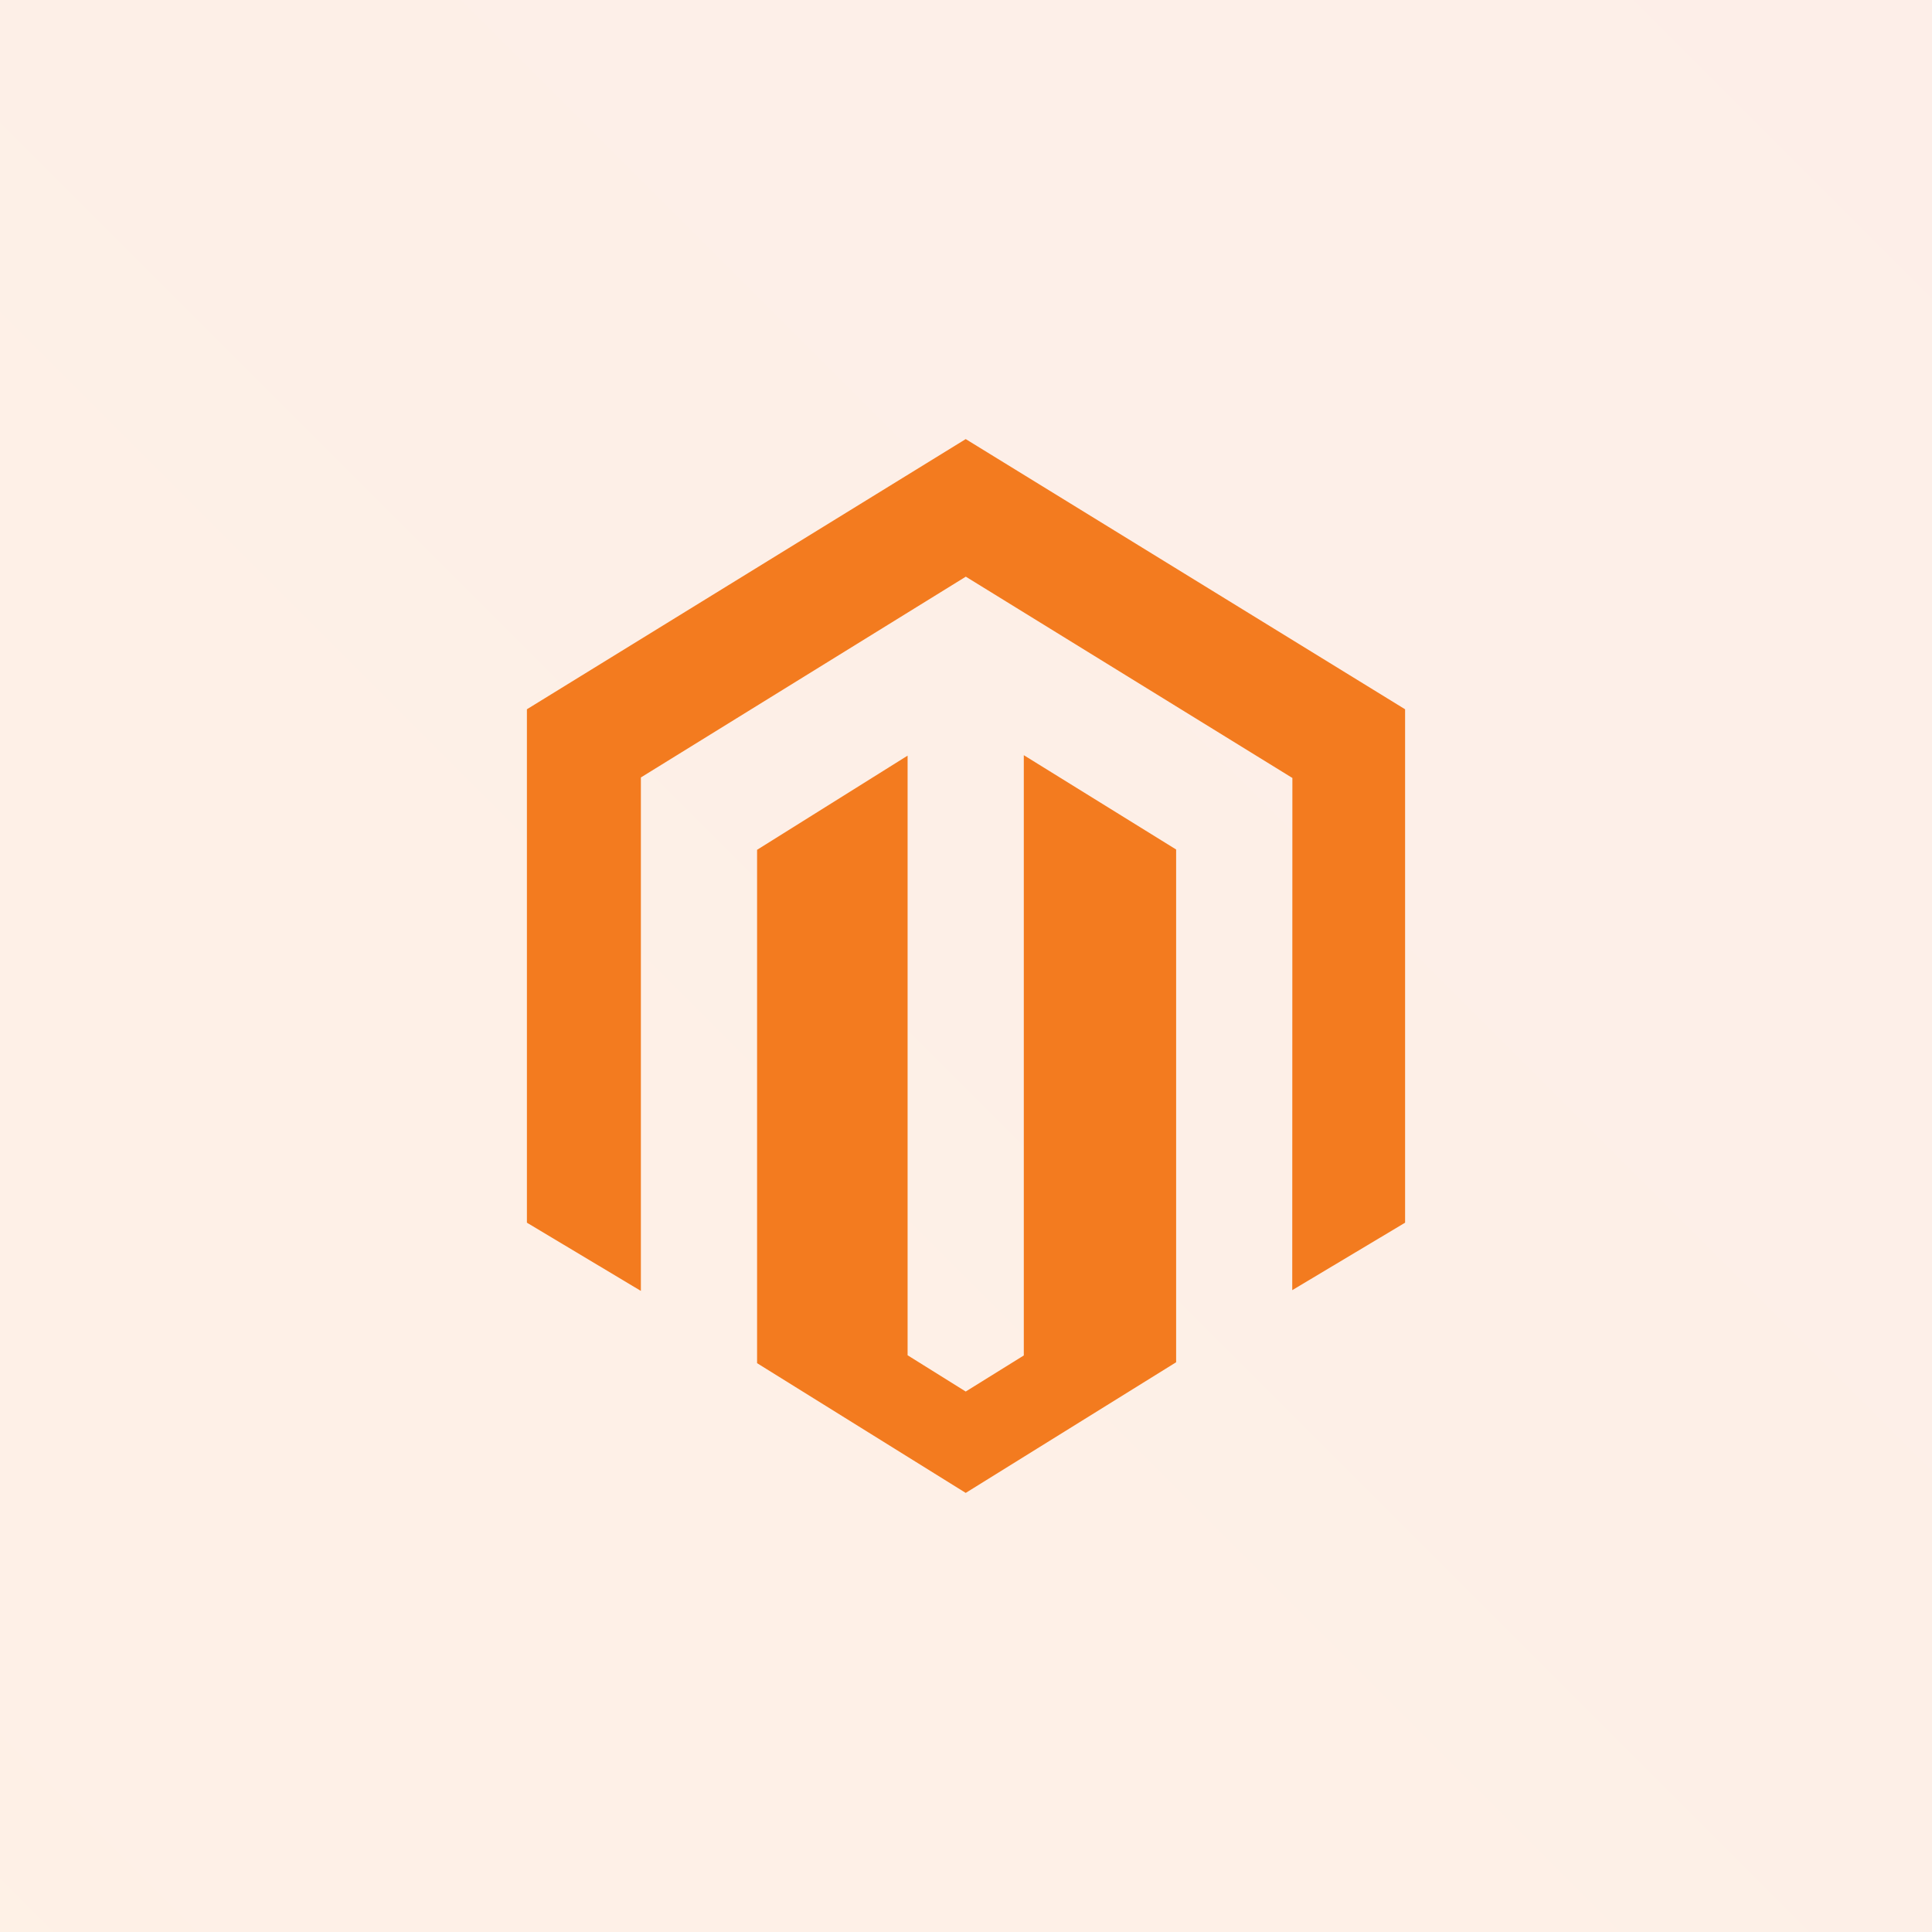
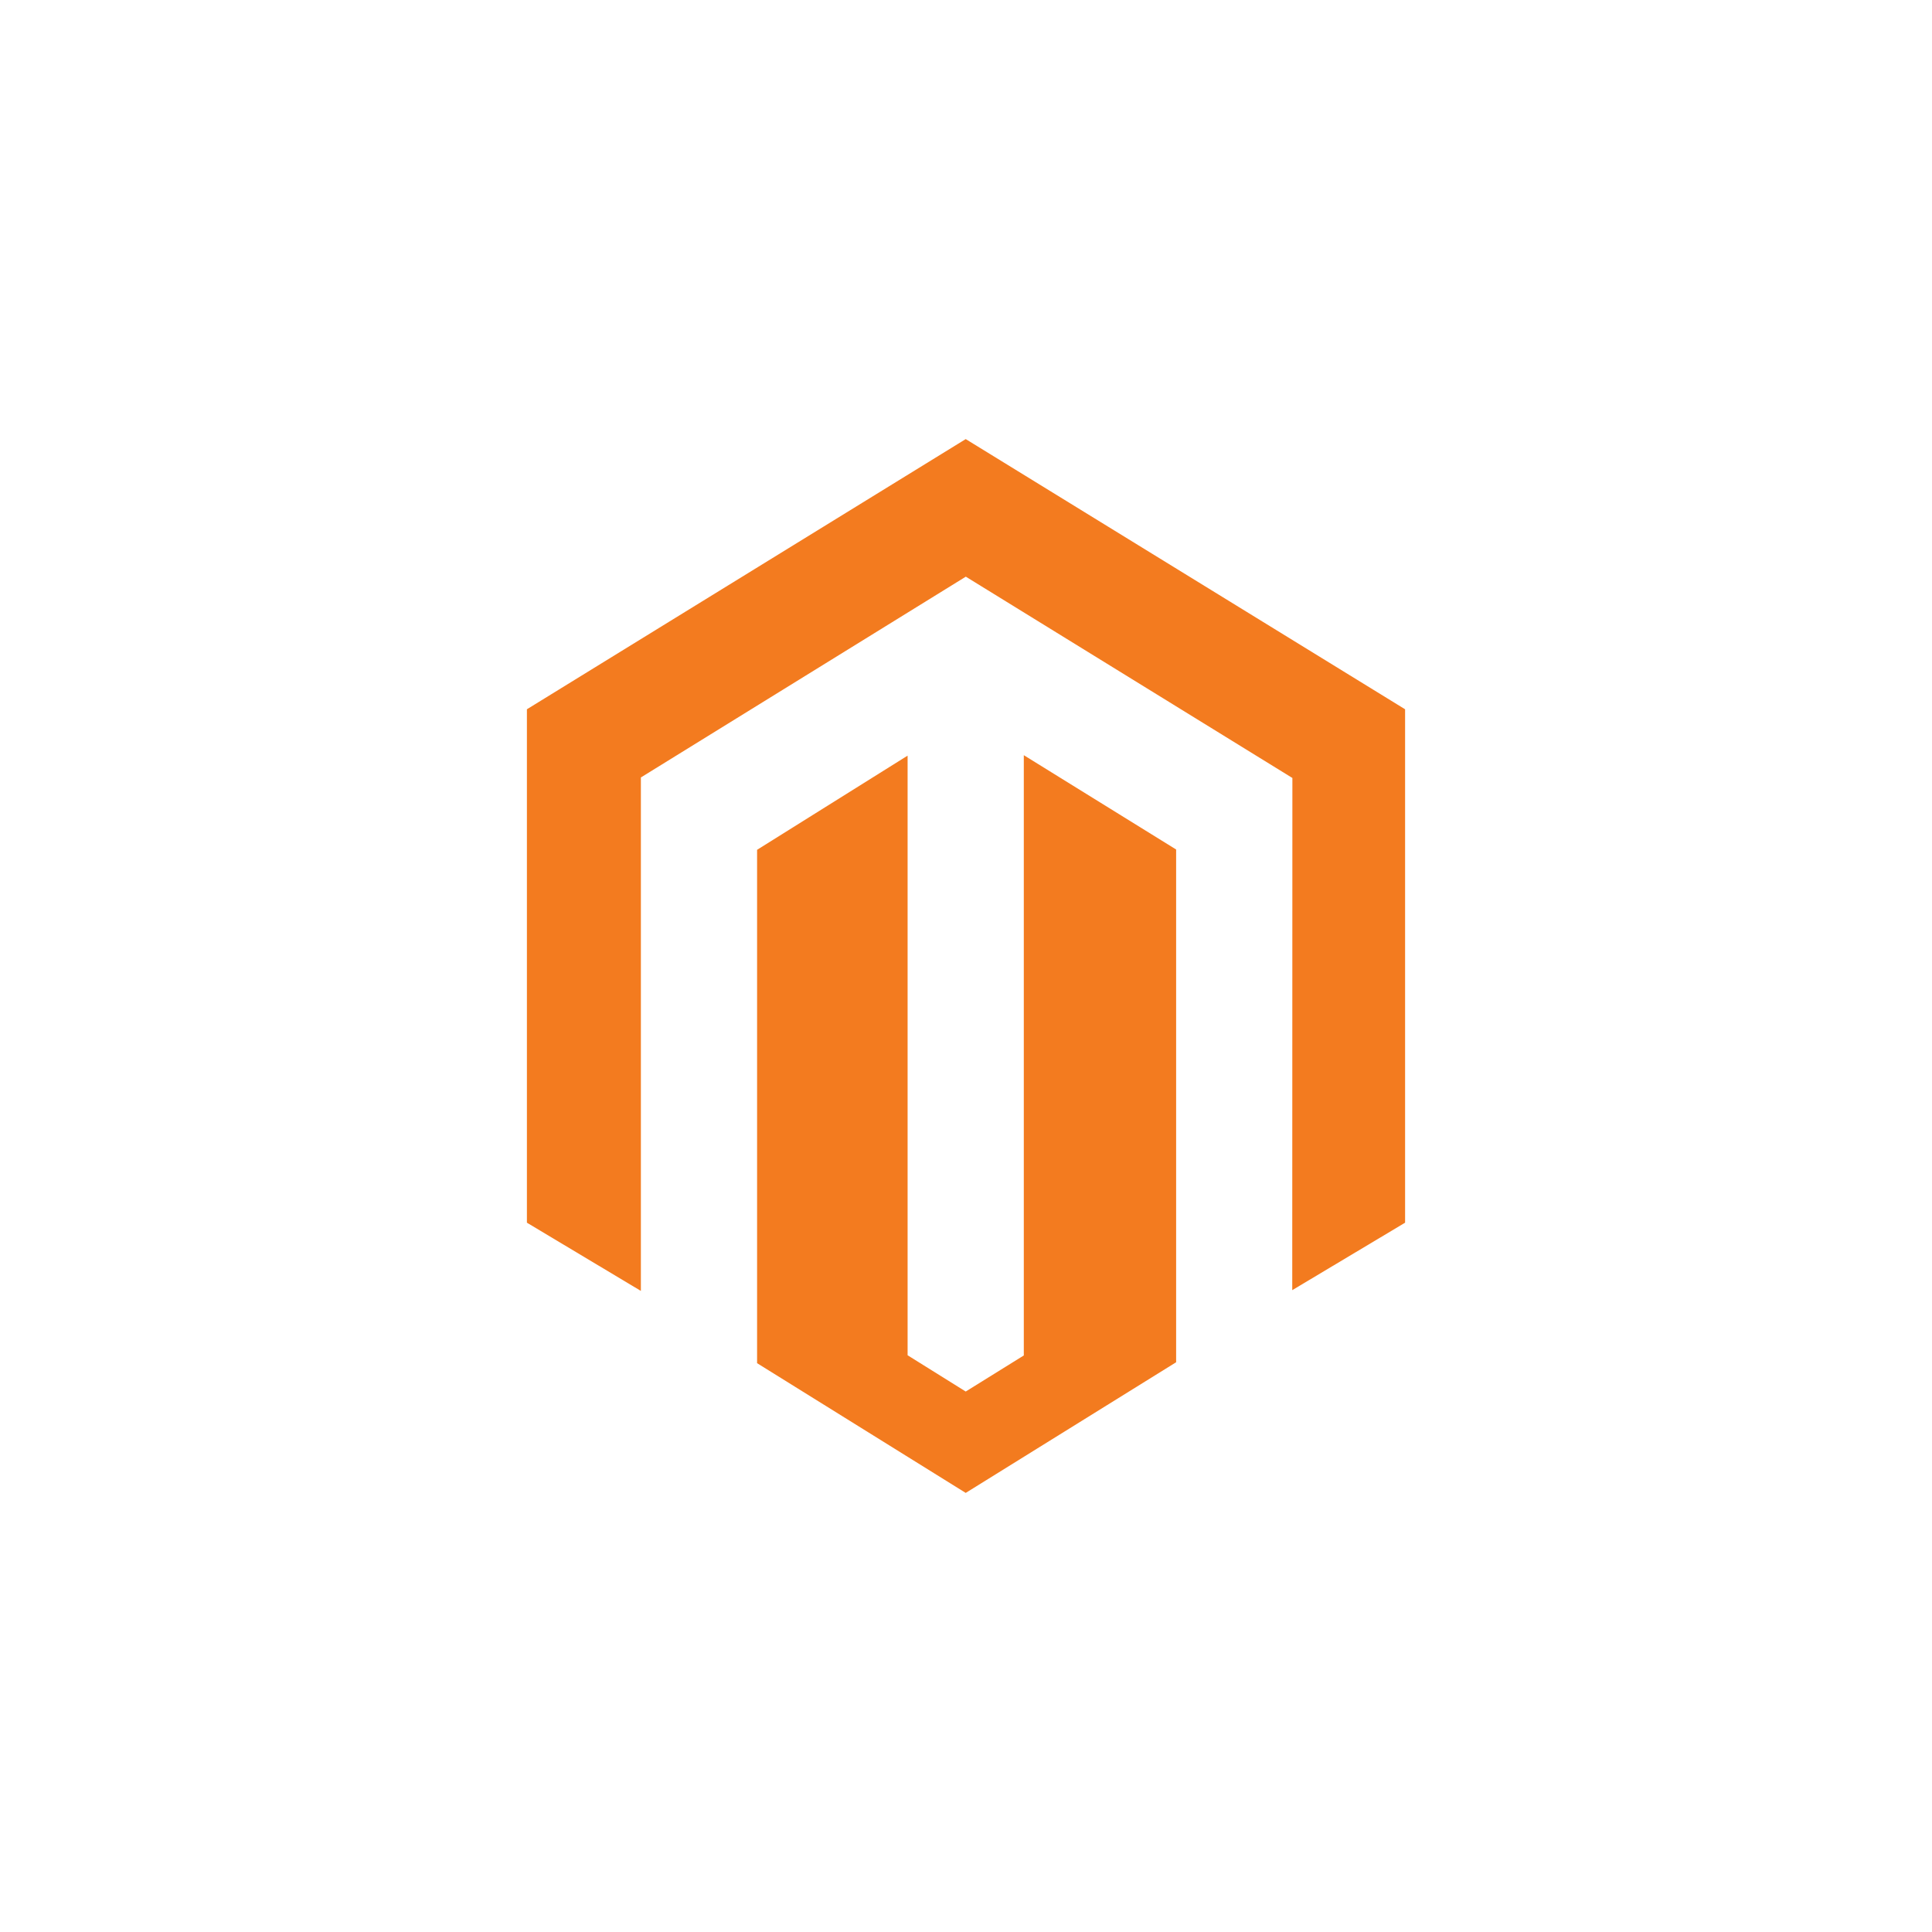
<svg xmlns="http://www.w3.org/2000/svg" width="110" height="110" viewBox="0 0 110 110" fill="none">
-   <rect width="110" height="110" fill="url(#paint0_linear_5076_70)" />
  <path fill-rule="evenodd" clip-rule="evenodd" d="M54.984 25L30 40.383V69.615L36.489 73.499V44.265L54.989 32.833L73.507 44.248L73.583 44.293L73.575 73.456L80 69.615V40.383L54.984 25ZM58.291 77.174L54.984 79.228L51.675 77.163V43.023L43.105 48.385V77.613L54.984 85L66.964 77.561V48.367L58.291 42.997V77.174Z" fill="#F37B1F" />
  <defs>
    <linearGradient id="paint0_linear_5076_70" x1="110" y1="0" x2="0" y2="110" gradientUnits="userSpaceOnUse">
      <stop stop-color="#EE672F" stop-opacity="0.11" />
      <stop offset="1" stop-color="#F37B1F" stop-opacity="0.11" />
    </linearGradient>
  </defs>
</svg>